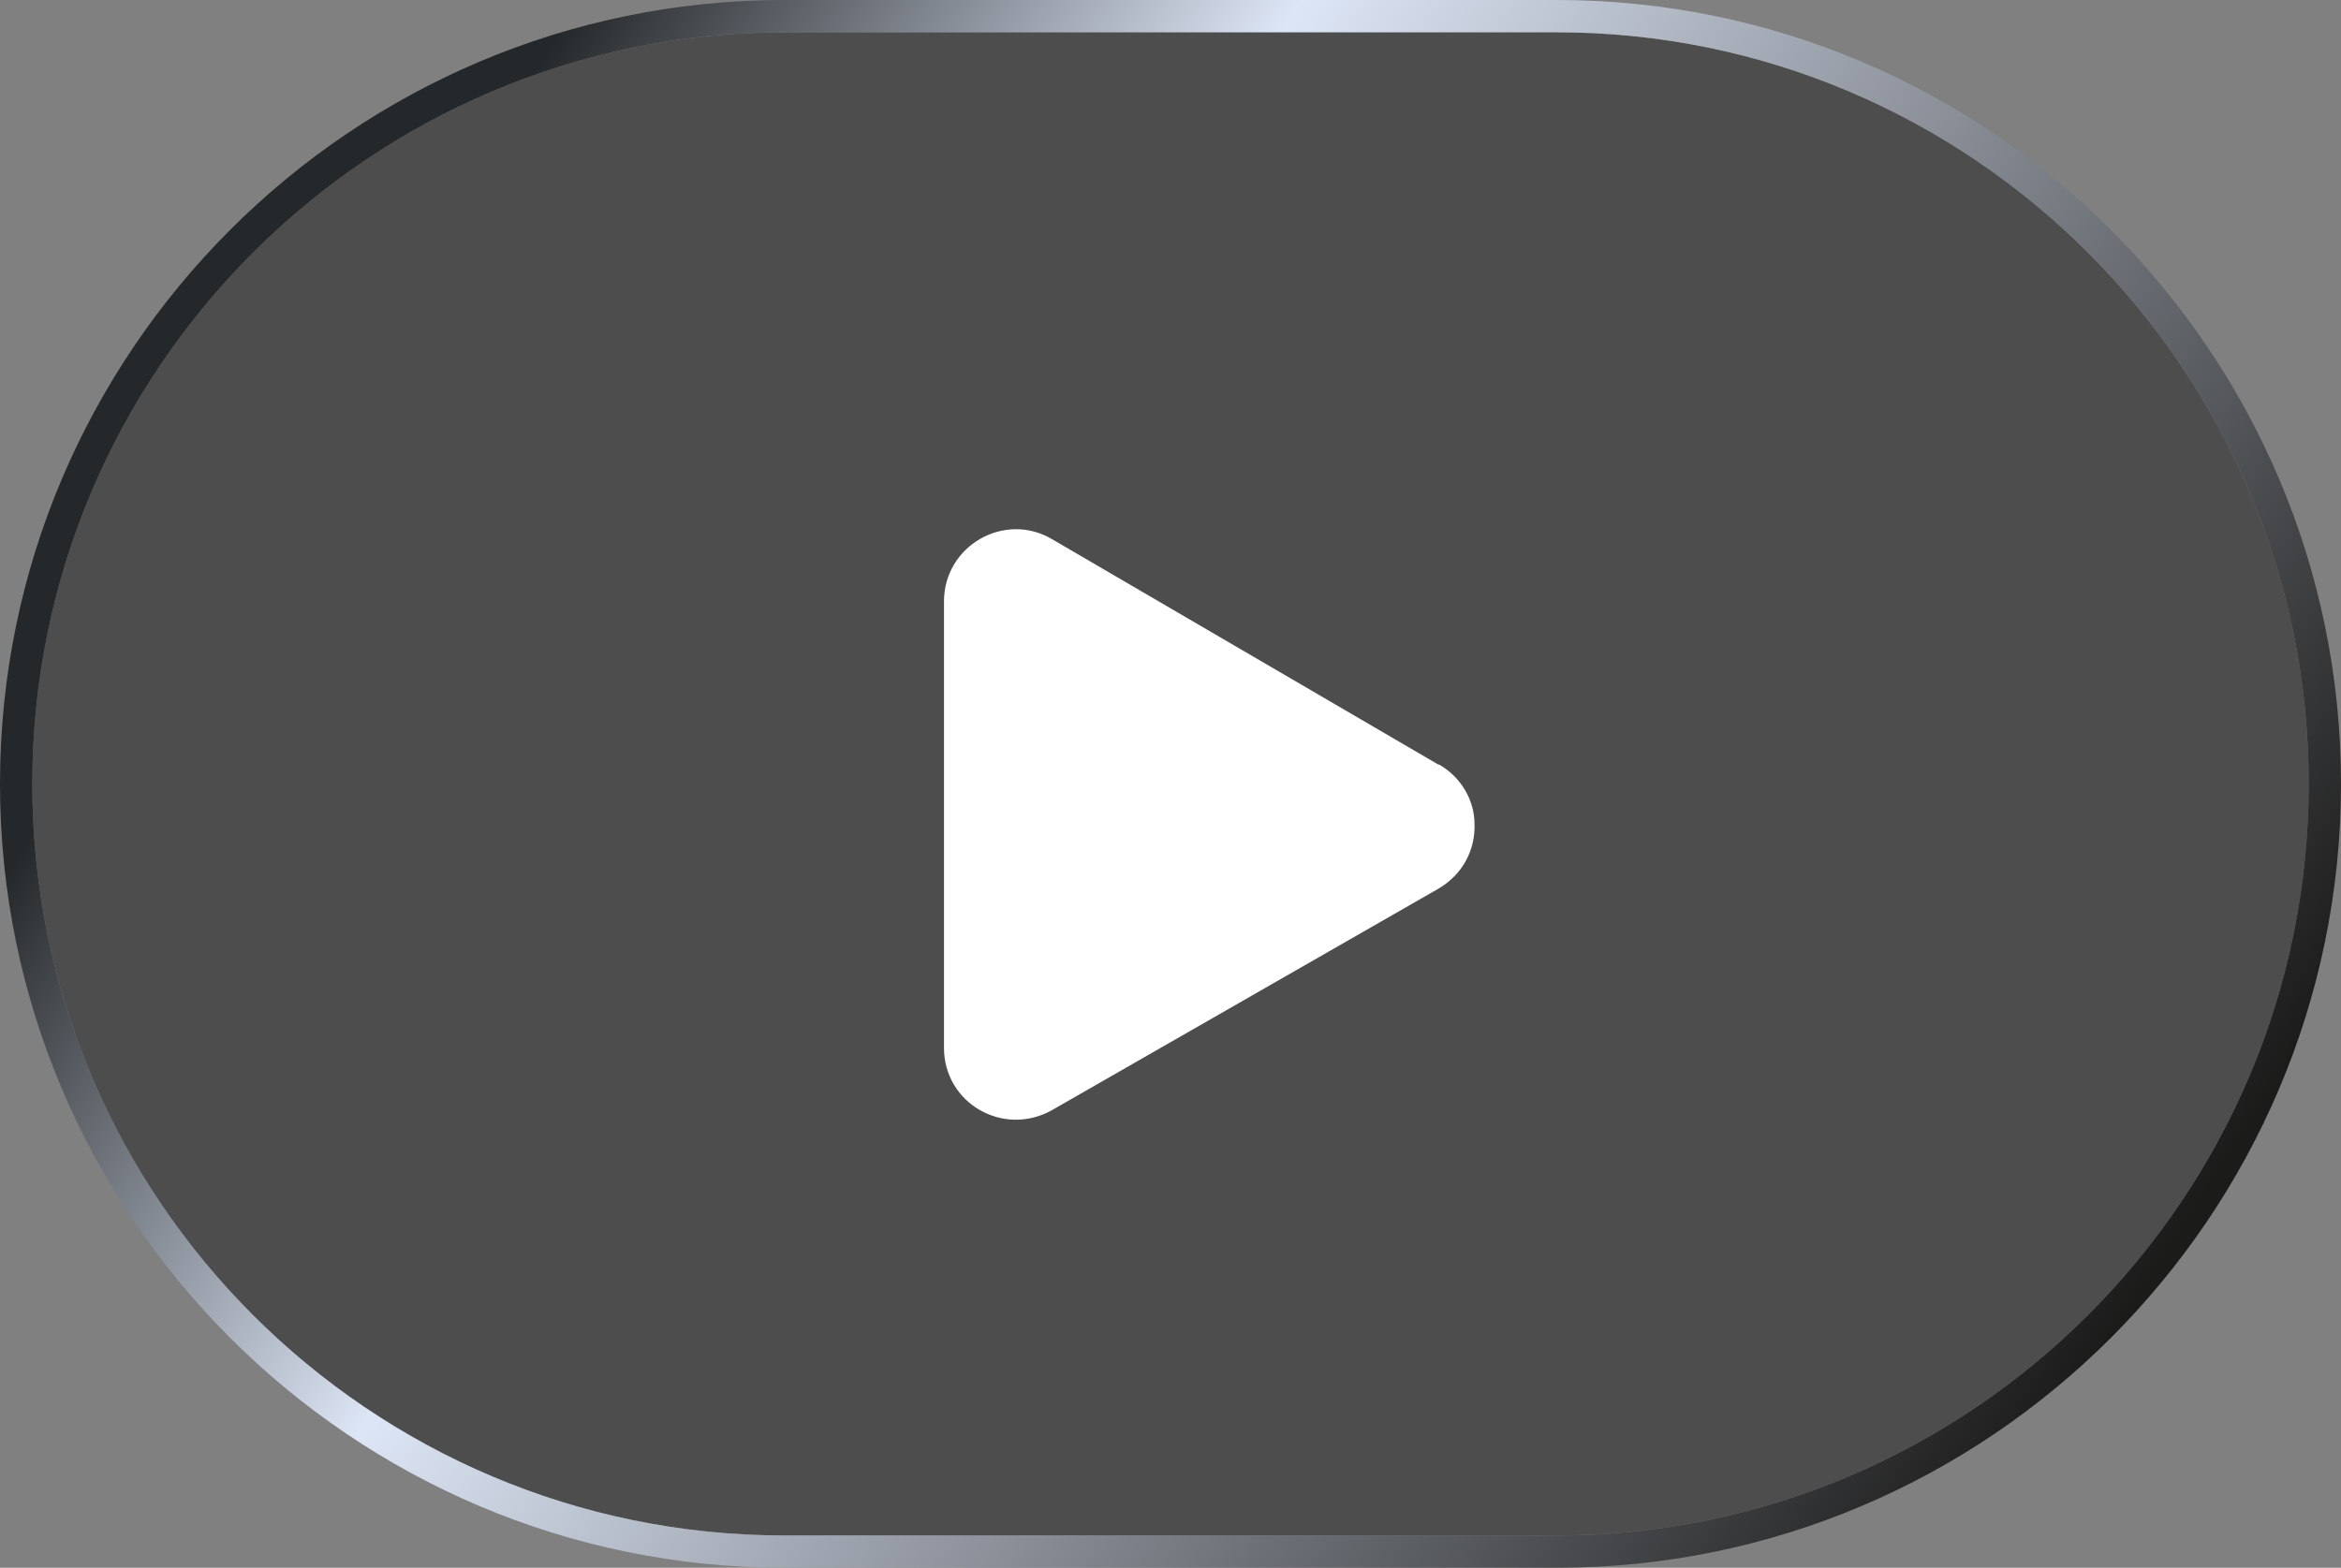
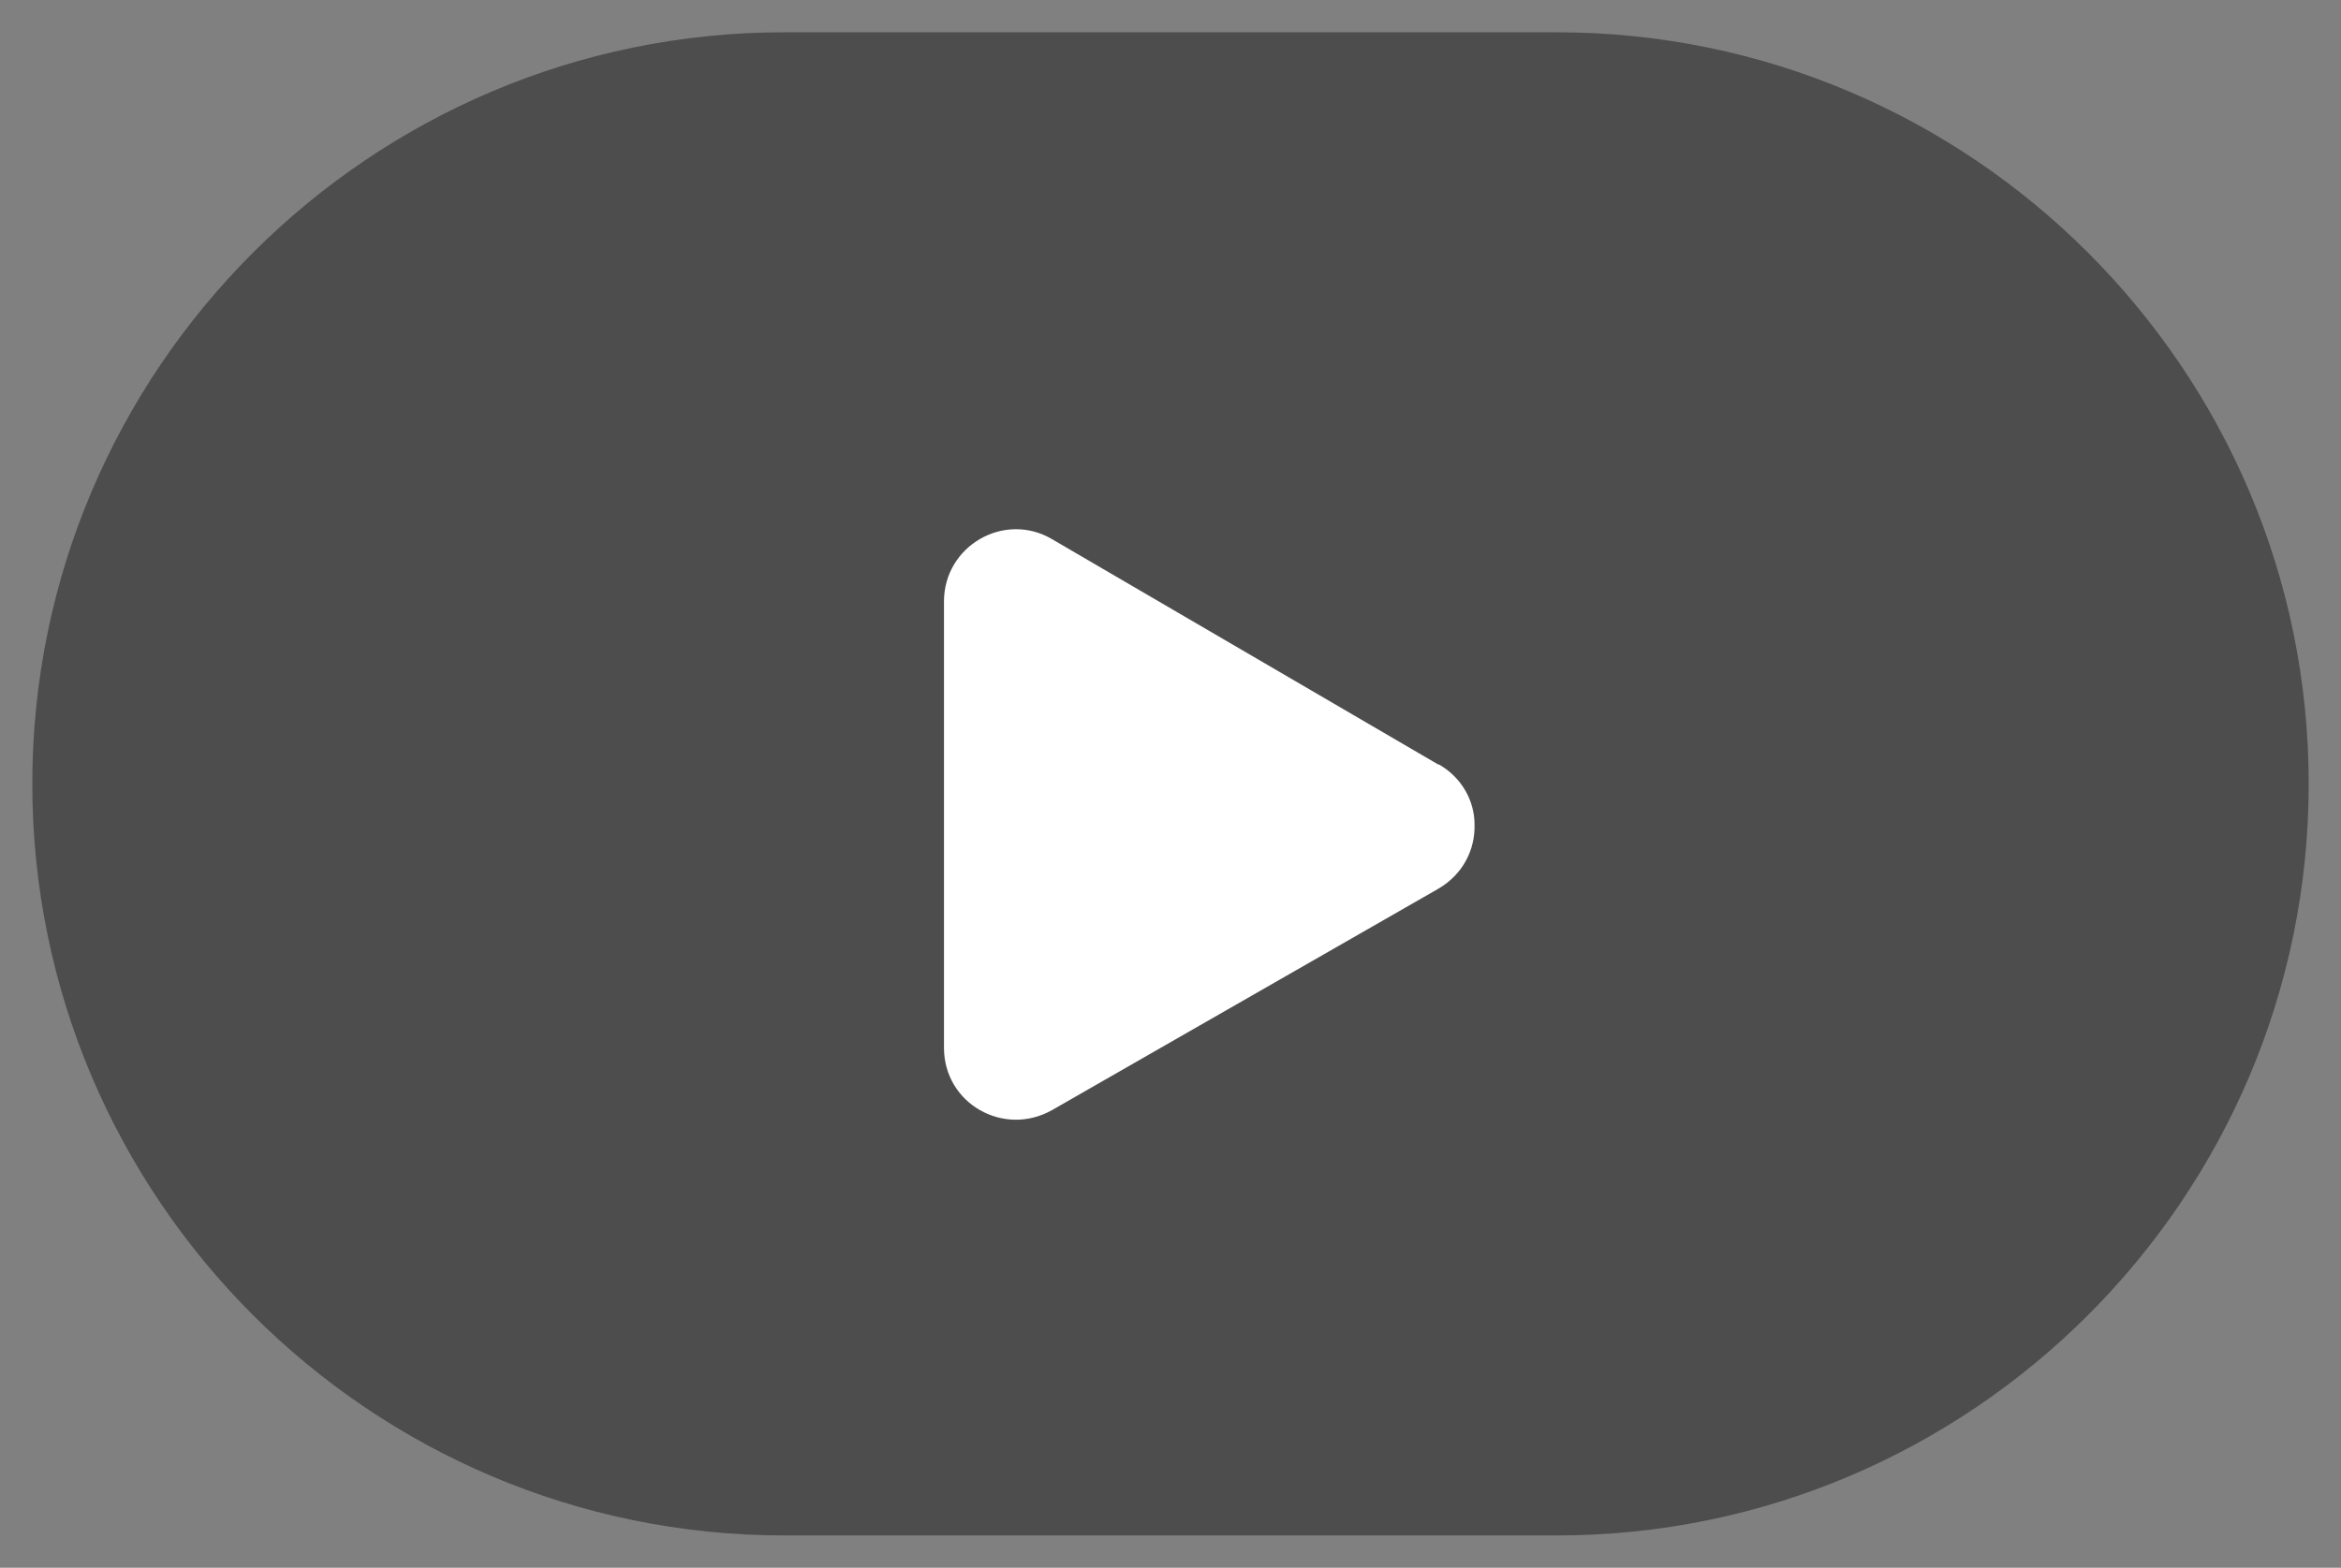
<svg xmlns="http://www.w3.org/2000/svg" id="uuid-2071a471-a1a6-4e49-8ce0-5e922b330b94" version="1.1" viewBox="0 0 289.9 194.2">
  <rect x="0" y="0" width="289.9" height="194.2" fill="#808080" stroke="none" />
  <defs>
    <style>
      .st0 {
        fill: #fff;
      }

      .st1 {
        fill: url(#Degradado_sin_nombre);
      }

      .st2 {
        opacity: .4;
      }
    </style>
    <linearGradient id="Degradado_sin_nombre" data-name="Degradado sin nombre" x1="49.3" y1="161.8" x2="257.6" y2="24.8" gradientTransform="translate(0 196) scale(1 -1)" gradientUnits="userSpaceOnUse">
      <stop offset="0" stop-color="#25282a" />
      <stop offset=".3" stop-color="#dde6f6" />
      <stop offset="1" stop-color="#1b1b1a" />
    </linearGradient>
  </defs>
  <g id="uuid-d5da6a68-260b-4113-b2db-b9d3b4ca16f6">
    <g>
      <g>
        <path class="st2" d="M192.8,4h-95.7C45.8,4,4,45.8,4,97.1s41.8,93.1,93.1,93.1h95.7c51.3,0,93.1-41.8,93.1-93.1S244.1,4,192.8,4Z" />
-         <path class="st1" d="M192.8,0h-95.7C43.6,0,0,43.6,0,97.1s43.6,97.1,97.1,97.1h95.7c53.5,0,97.1-43.6,97.1-97.1S246.3,0,192.8,0ZM192.8,190.2h-95.7c-51.3,0-93.1-41.8-93.1-93.1S45.8,4,97.1,4h95.7c51.3,0,93.1,41.8,93.1,93.1s-41.8,93.1-93.1,93.1Z" />
      </g>
      <path class="st0" d="M178.1,94.7l-47.8-27.9c-5.9-3.5-13.4.8-13.4,7.7v55.3c0,6.9,7.4,11.1,13.4,7.7l47.8-27.4c3.1-1.8,4.6-4.9,4.5-8,0-2.9-1.6-5.8-4.4-7.4h0Z" />
    </g>
  </g>
</svg>